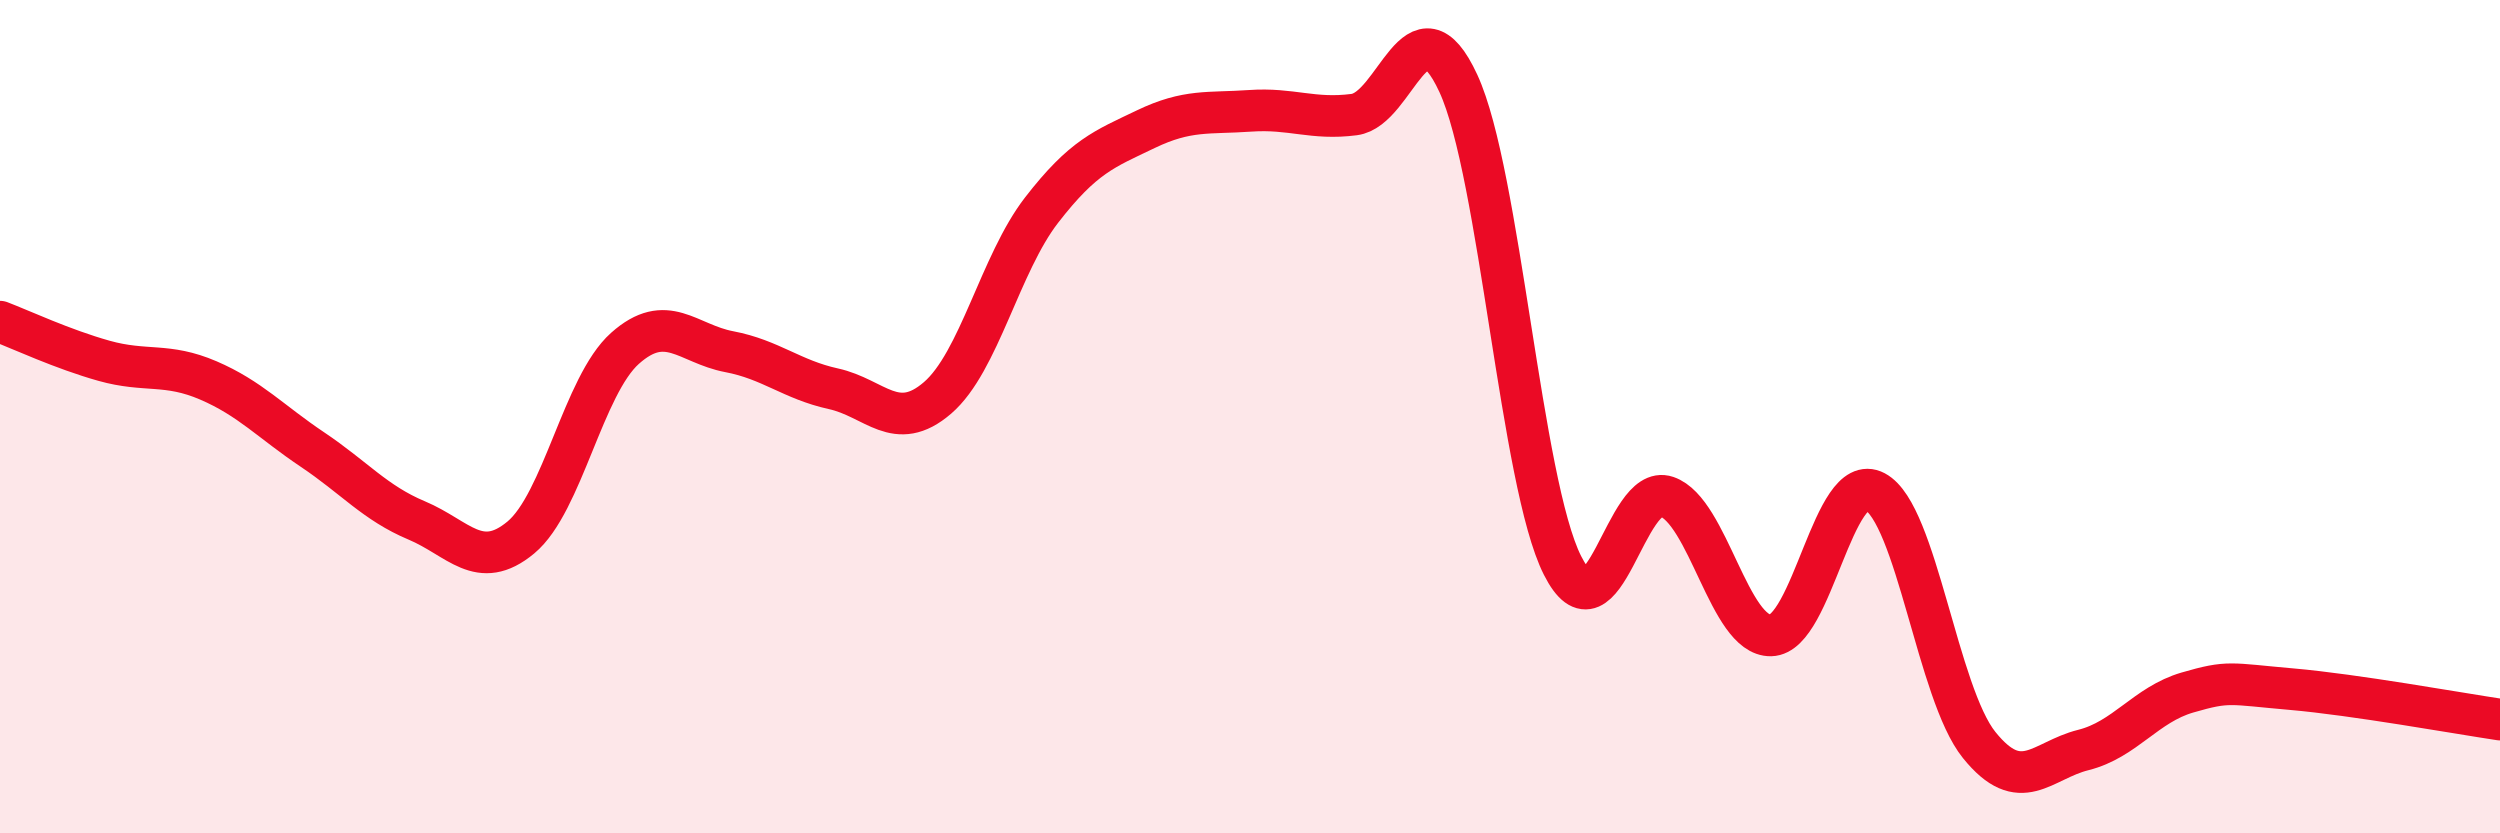
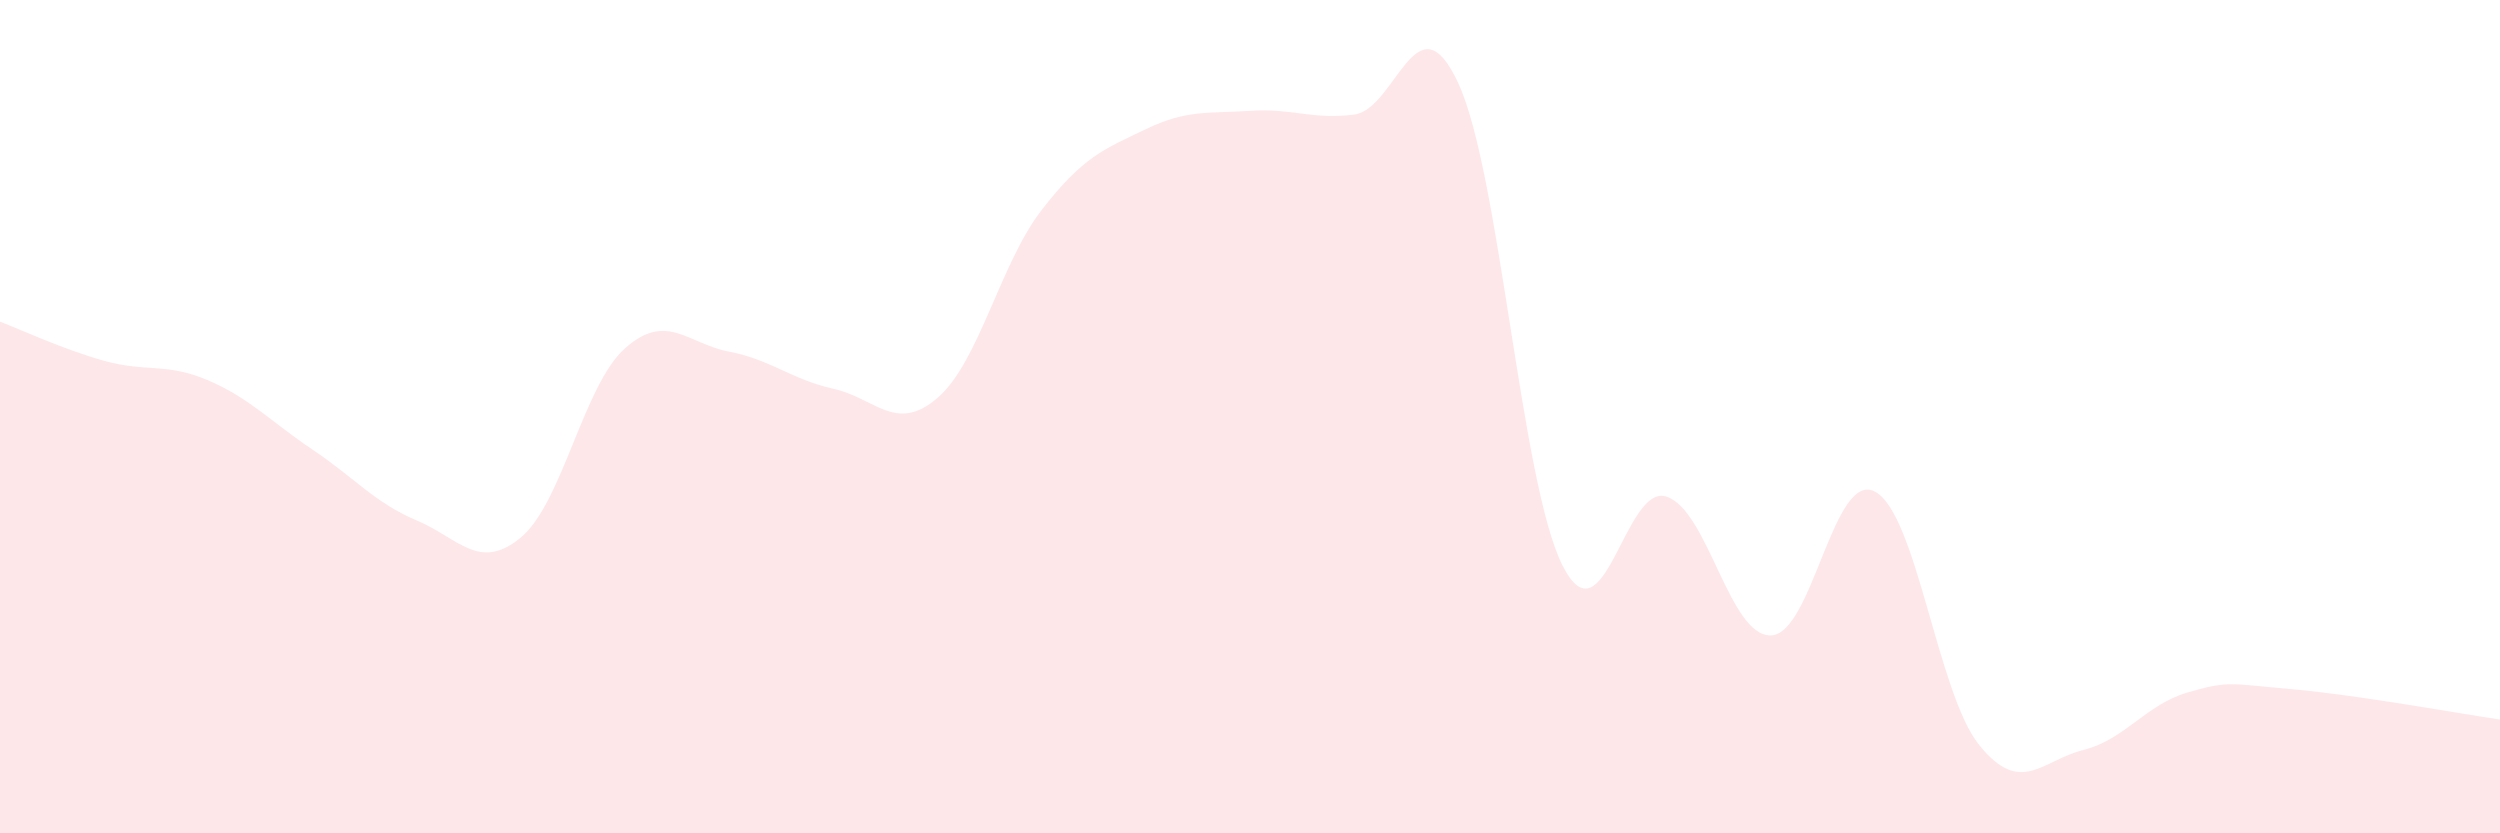
<svg xmlns="http://www.w3.org/2000/svg" width="60" height="20" viewBox="0 0 60 20">
  <path d="M 0,7.72 C 0.5,7.91 1.5,8.38 2.5,8.66 C 3.5,8.94 4,8.7 5,9.13 C 6,9.56 6.5,10.12 7.5,10.79 C 8.5,11.46 9,12.07 10,12.49 C 11,12.91 11.5,13.73 12.5,12.9 C 13.5,12.07 14,9.25 15,8.36 C 16,7.47 16.5,8.25 17.5,8.44 C 18.5,8.63 19,9.11 20,9.33 C 21,9.55 21.5,10.41 22.5,9.55 C 23.5,8.69 24,6.33 25,5.04 C 26,3.75 26.5,3.58 27.5,3.1 C 28.5,2.62 29,2.73 30,2.66 C 31,2.59 31.5,2.88 32.5,2.75 C 33.5,2.62 34,-0.16 35,2 C 36,4.16 36.5,11.59 37.5,13.57 C 38.5,15.55 39,11.58 40,11.92 C 41,12.26 41.5,15.27 42.5,15.25 C 43.5,15.23 44,11.27 45,11.8 C 46,12.33 46.5,16.64 47.5,17.88 C 48.5,19.12 49,18.25 50,18 C 51,17.75 51.5,16.91 52.5,16.62 C 53.5,16.33 53.5,16.41 55,16.54 C 56.5,16.67 59,17.12 60,17.27L60 20L0 20Z" fill="#EB0A25" opacity="0.1" stroke-linecap="round" stroke-linejoin="round" />
-   <path d="M 0,7.72 C 0.5,7.91 1.5,8.38 2.5,8.66 C 3.5,8.94 4,8.7 5,9.13 C 6,9.56 6.5,10.12 7.5,10.79 C 8.5,11.46 9,12.07 10,12.49 C 11,12.91 11.5,13.73 12.5,12.9 C 13.5,12.07 14,9.25 15,8.36 C 16,7.47 16.5,8.25 17.5,8.44 C 18.5,8.63 19,9.11 20,9.33 C 21,9.55 21.5,10.41 22.5,9.55 C 23.5,8.69 24,6.33 25,5.04 C 26,3.75 26.5,3.58 27.5,3.1 C 28.5,2.62 29,2.73 30,2.66 C 31,2.59 31.5,2.88 32.5,2.75 C 33.5,2.62 34,-0.16 35,2 C 36,4.16 36.5,11.59 37.5,13.57 C 38.5,15.55 39,11.58 40,11.92 C 41,12.26 41.5,15.27 42.5,15.25 C 43.5,15.23 44,11.27 45,11.8 C 46,12.33 46.5,16.64 47.5,17.88 C 48.5,19.12 49,18.25 50,18 C 51,17.75 51.5,16.91 52.5,16.62 C 53.5,16.33 53.5,16.41 55,16.54 C 56.5,16.67 59,17.12 60,17.27" stroke="#EB0A25" stroke-width="1" fill="none" stroke-linecap="round" stroke-linejoin="round" />
</svg>